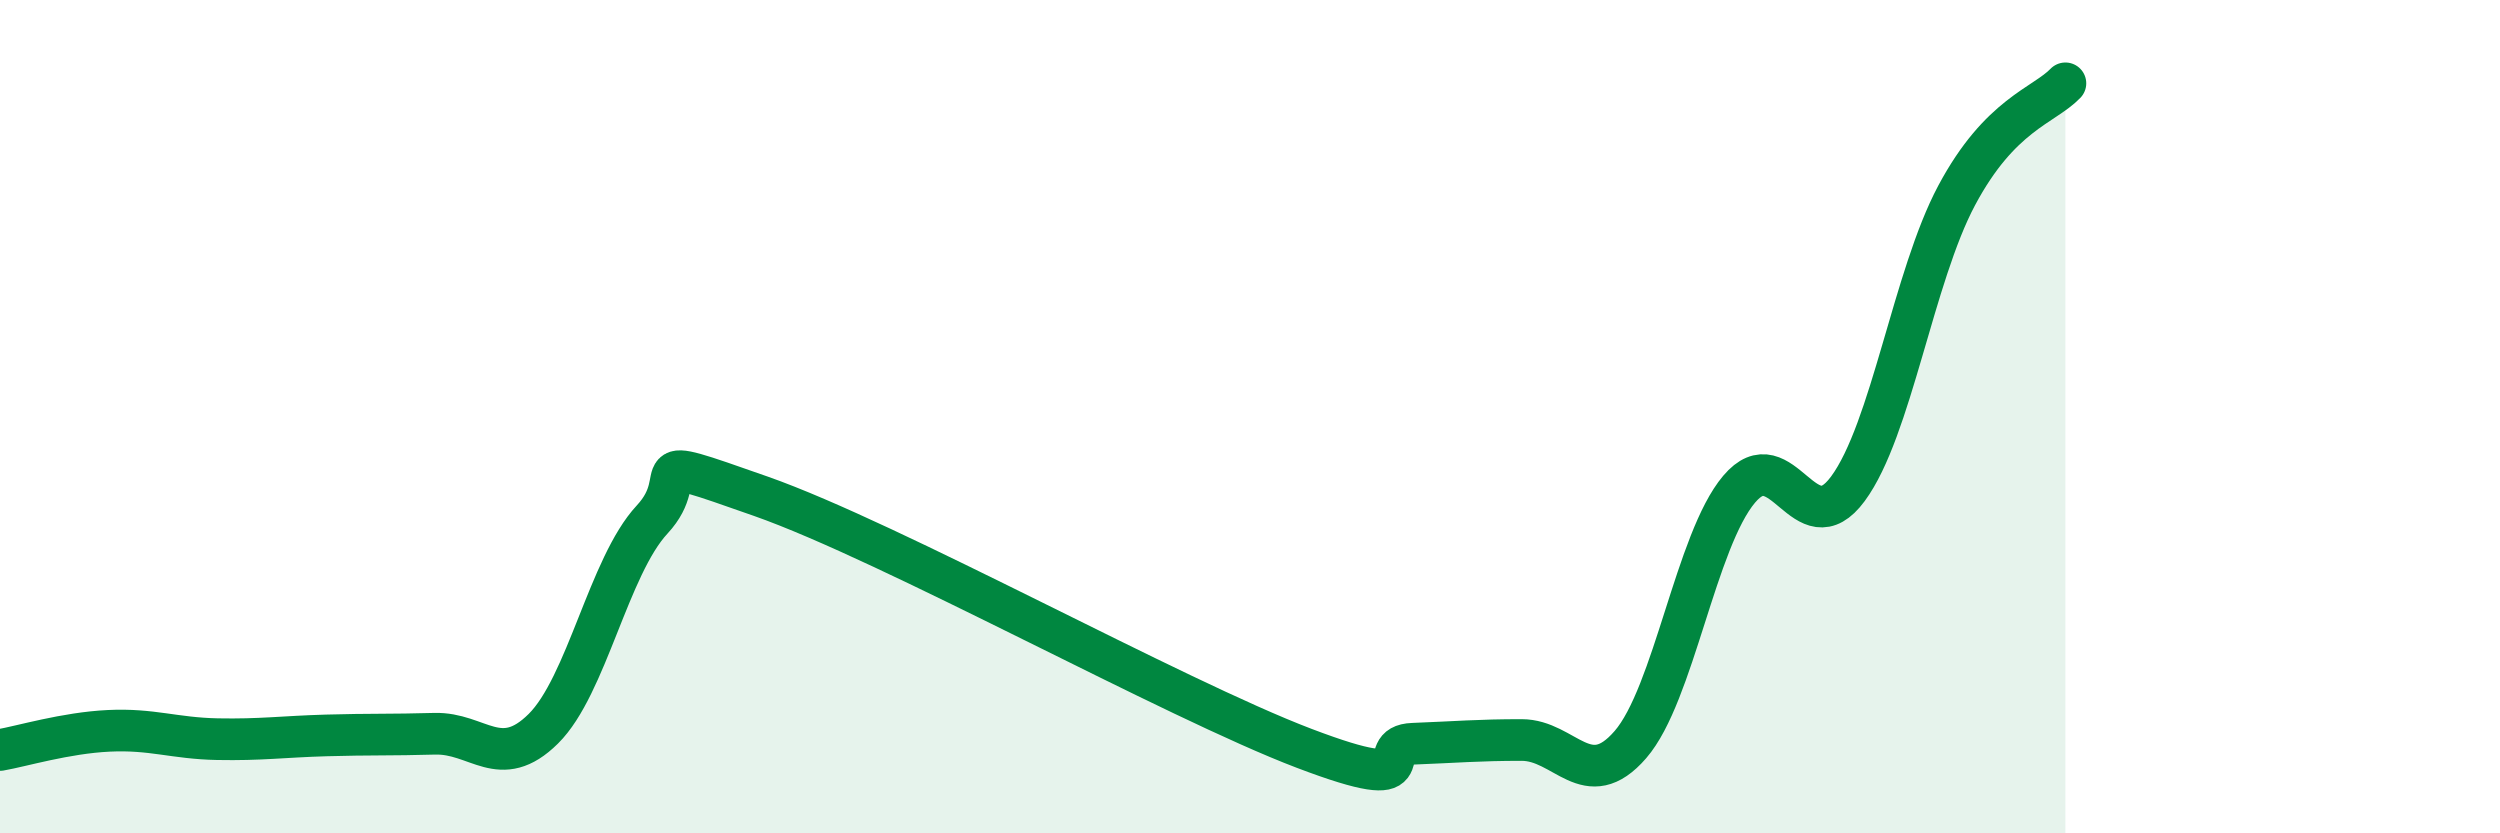
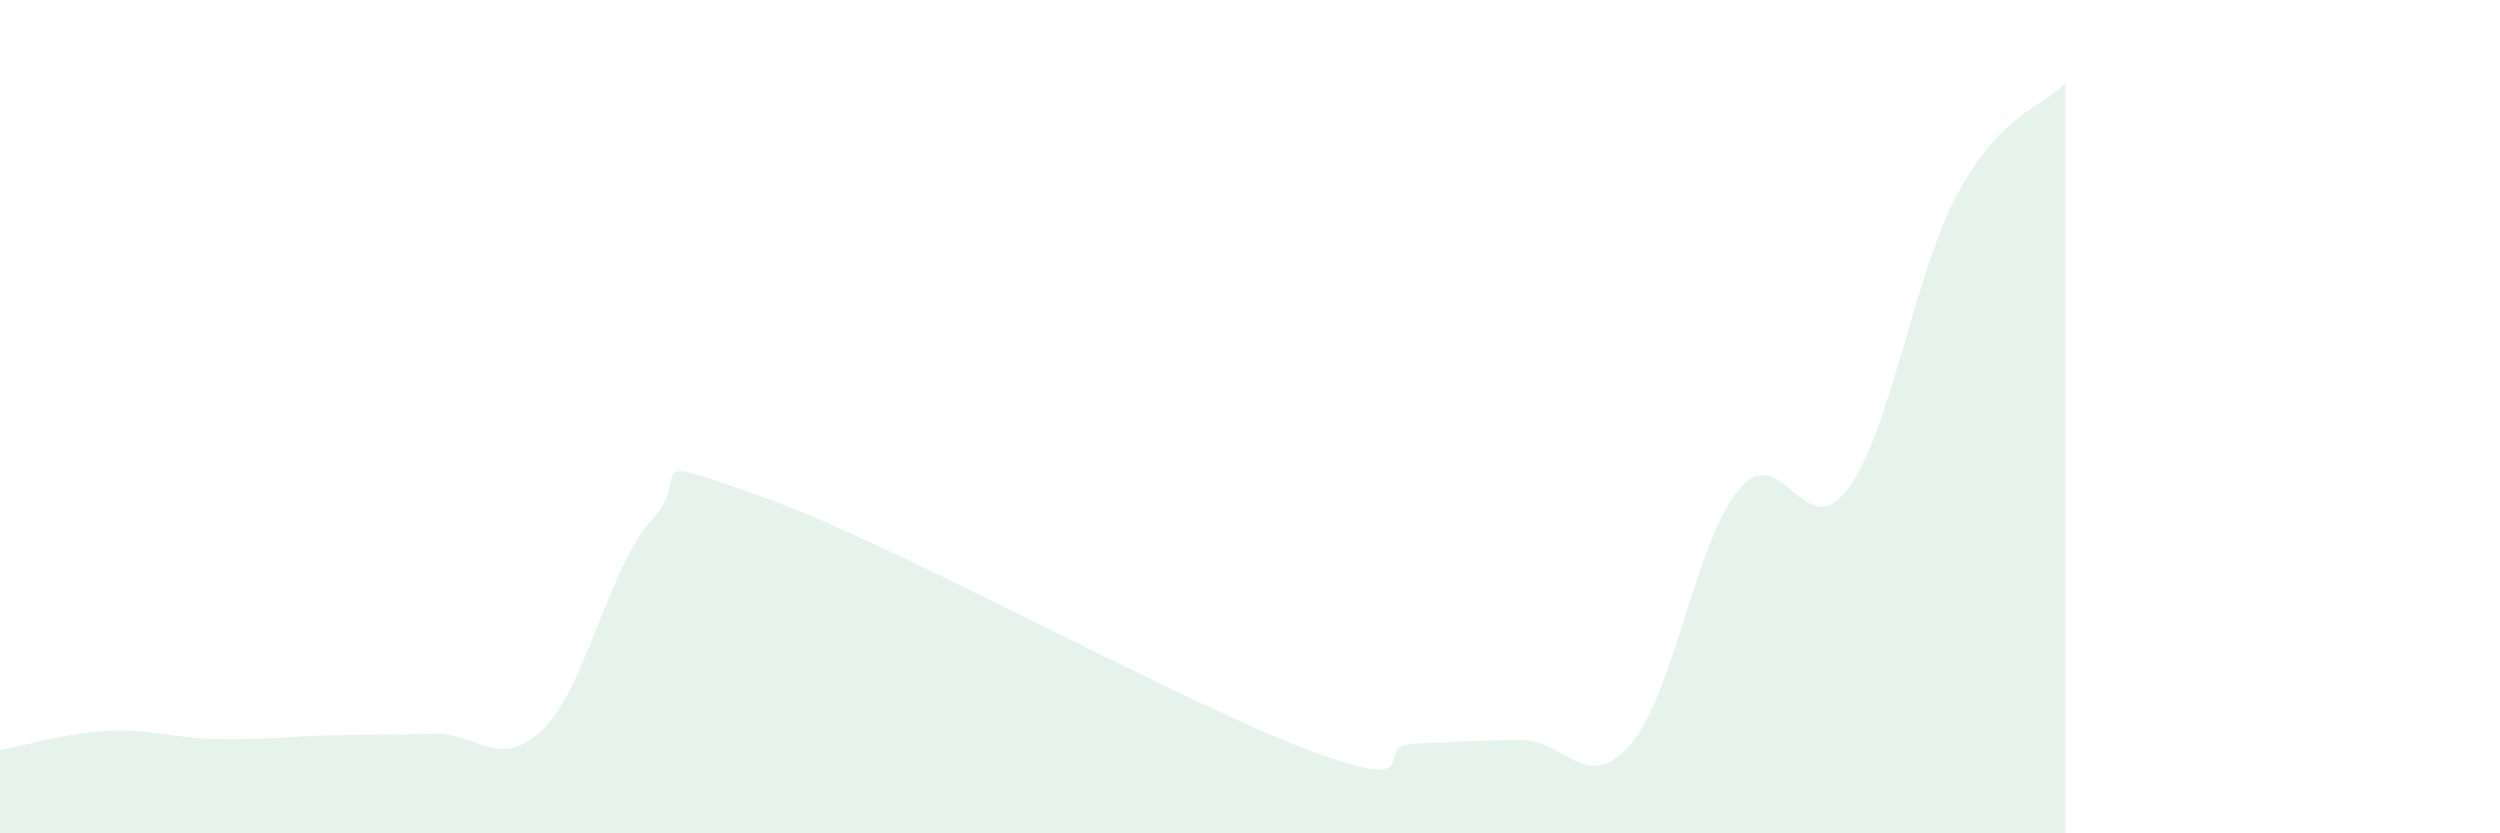
<svg xmlns="http://www.w3.org/2000/svg" width="60" height="20" viewBox="0 0 60 20">
  <path d="M 0,18 C 0.52,17.91 1.57,17.59 2.61,17.54 C 3.65,17.49 4.18,17.72 5.22,17.74 C 6.26,17.76 6.79,17.68 7.83,17.65 C 8.87,17.62 9.39,17.64 10.43,17.61 C 11.47,17.58 12,18.52 13.04,17.49 C 14.08,16.46 14.61,13.59 15.65,12.47 C 16.69,11.35 15.13,10.81 18.26,11.91 C 21.39,13.01 28.17,16.77 31.3,17.96 C 34.43,19.15 32.87,17.89 33.91,17.85 C 34.95,17.81 35.48,17.76 36.52,17.76 C 37.56,17.76 38.09,19.07 39.13,17.87 C 40.17,16.67 40.7,12.97 41.74,11.74 C 42.78,10.51 43.31,13.14 44.35,11.73 C 45.39,10.32 45.92,6.64 46.96,4.69 C 48,2.74 49.05,2.54 49.57,2L49.57 20L0 20Z" fill="#008740" opacity="0.1" stroke-linecap="round" stroke-linejoin="round" />
-   <path d="M 0,18 C 0.52,17.91 1.57,17.59 2.61,17.54 C 3.65,17.49 4.18,17.72 5.22,17.74 C 6.26,17.76 6.79,17.68 7.83,17.65 C 8.87,17.62 9.39,17.64 10.43,17.61 C 11.47,17.58 12,18.52 13.04,17.49 C 14.08,16.46 14.61,13.59 15.65,12.47 C 16.69,11.35 15.13,10.81 18.26,11.91 C 21.39,13.01 28.17,16.77 31.3,17.96 C 34.43,19.15 32.87,17.89 33.91,17.85 C 34.95,17.81 35.48,17.76 36.52,17.76 C 37.56,17.76 38.09,19.07 39.13,17.87 C 40.17,16.67 40.7,12.97 41.74,11.74 C 42.78,10.51 43.31,13.14 44.35,11.73 C 45.39,10.32 45.92,6.64 46.96,4.69 C 48,2.74 49.05,2.54 49.57,2" stroke="#008740" stroke-width="1" fill="none" stroke-linecap="round" stroke-linejoin="round" />
</svg>